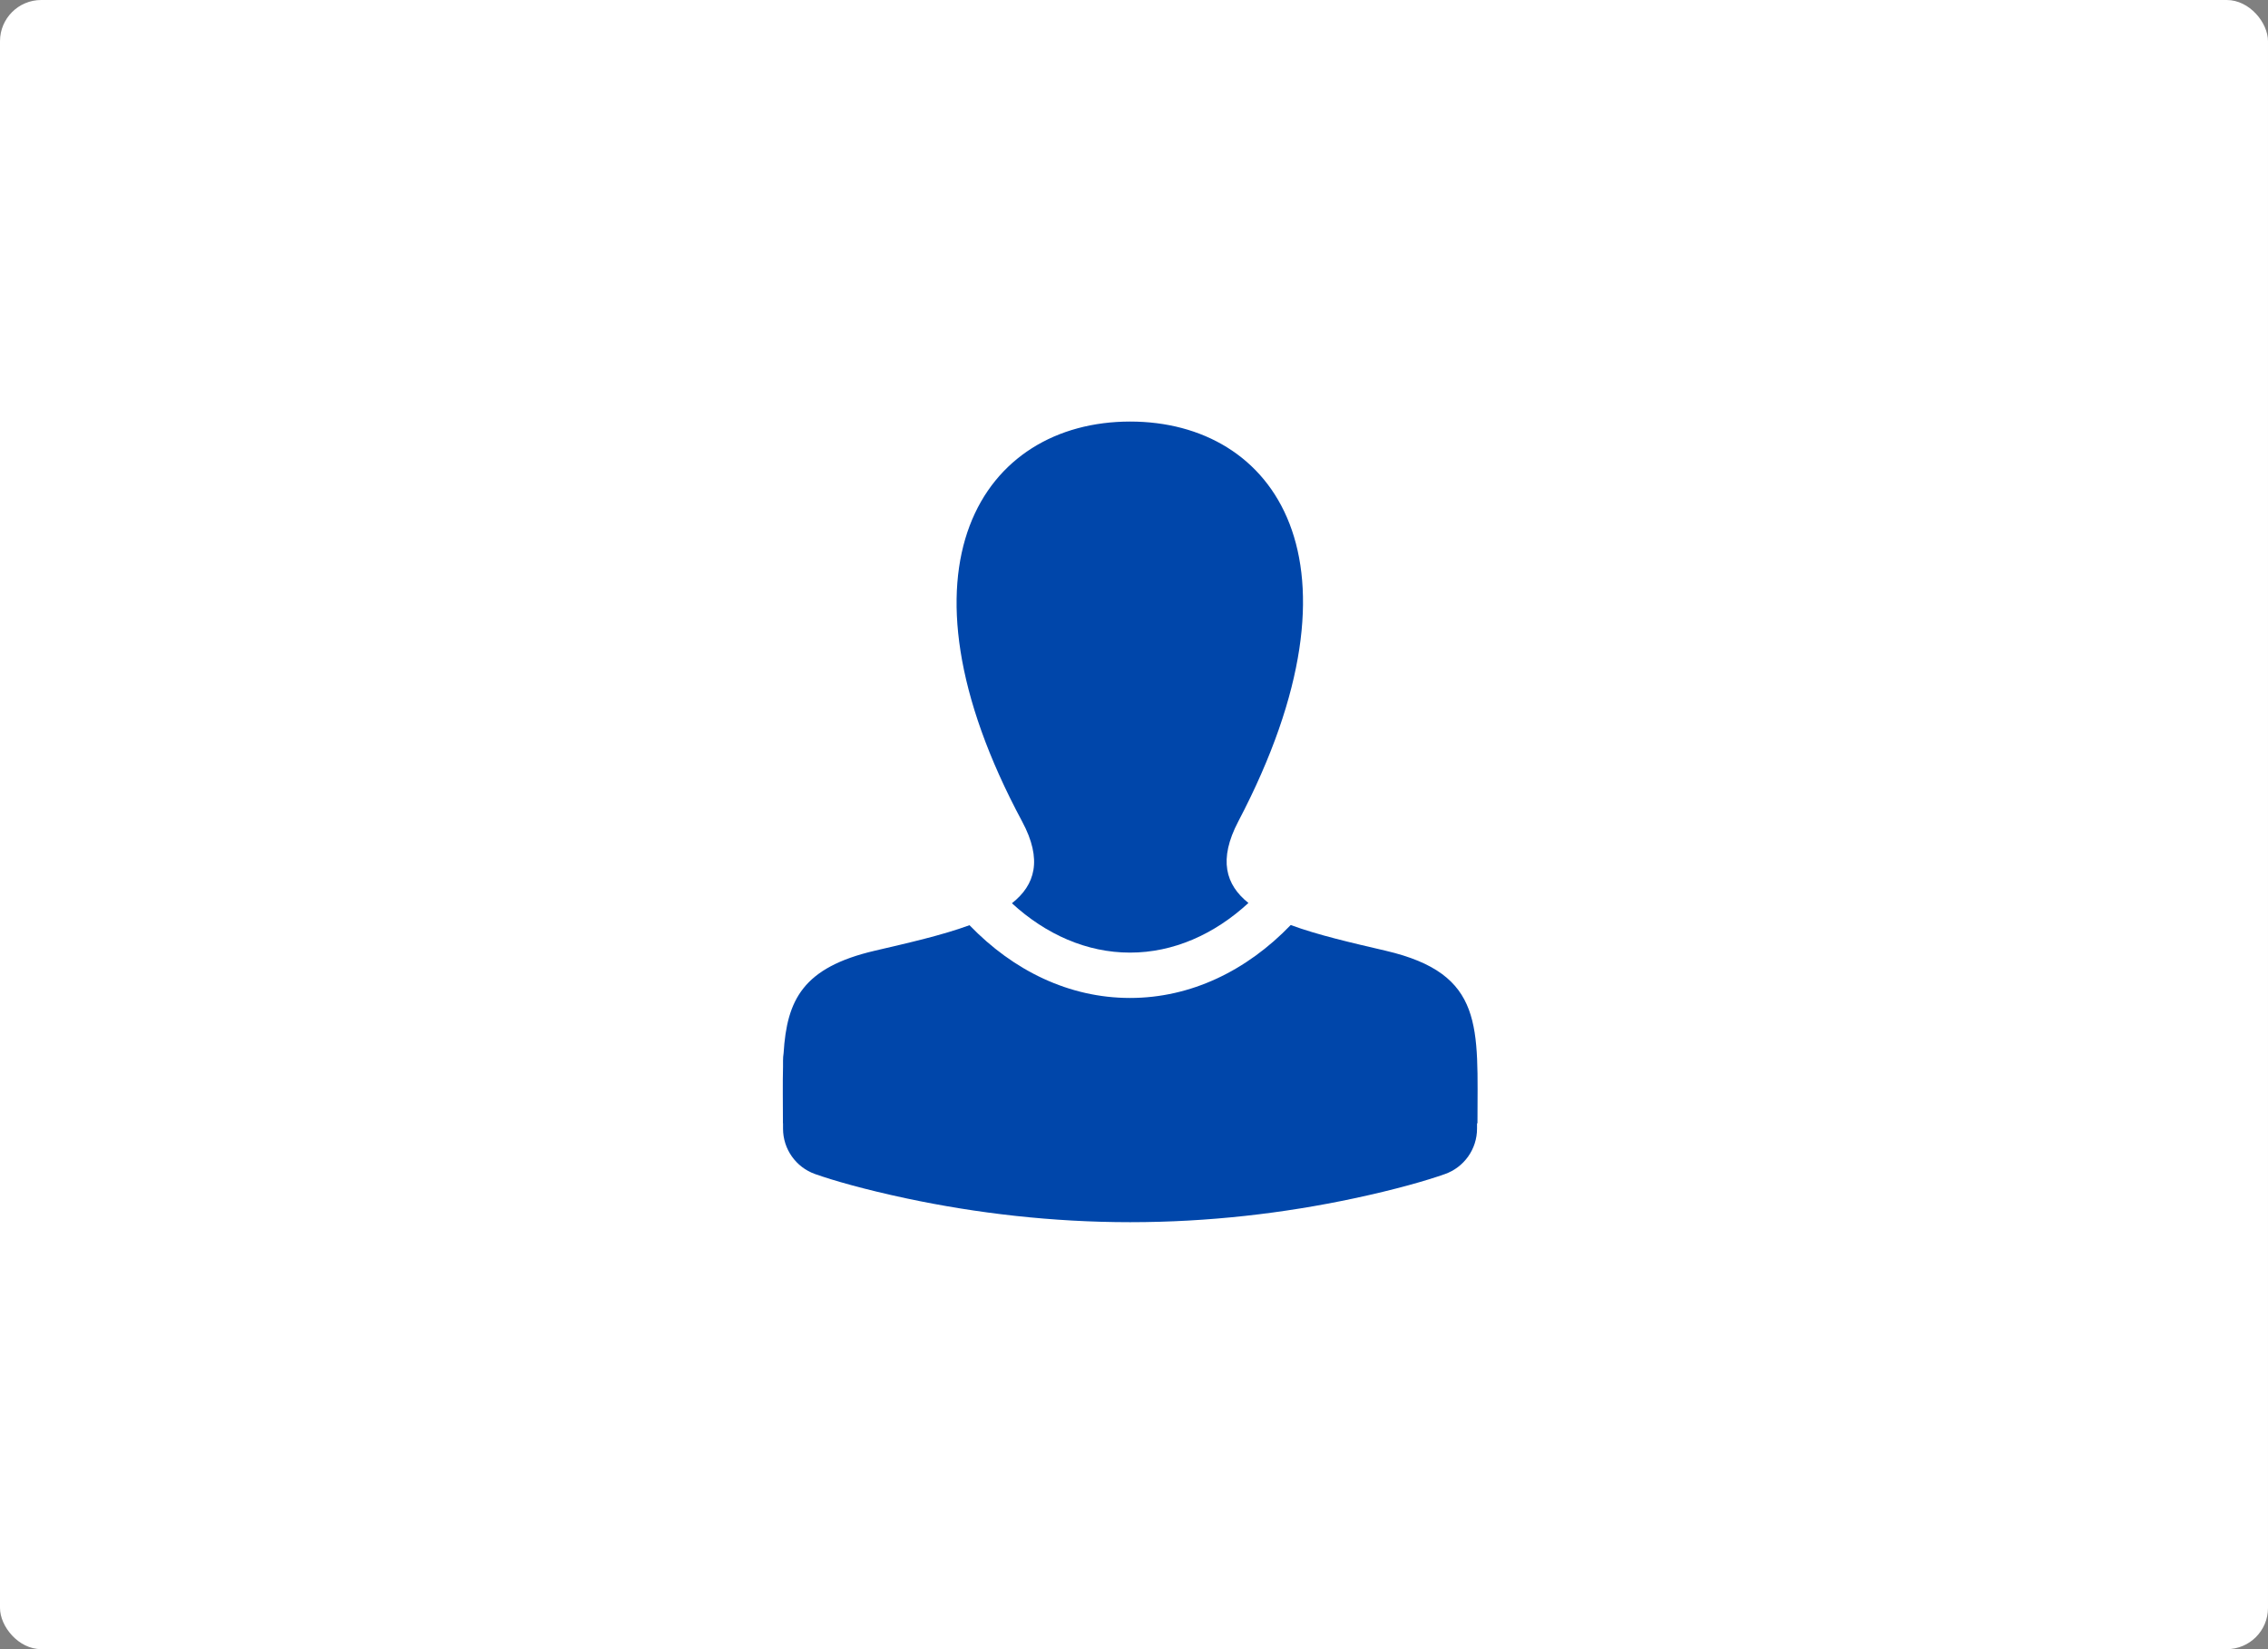
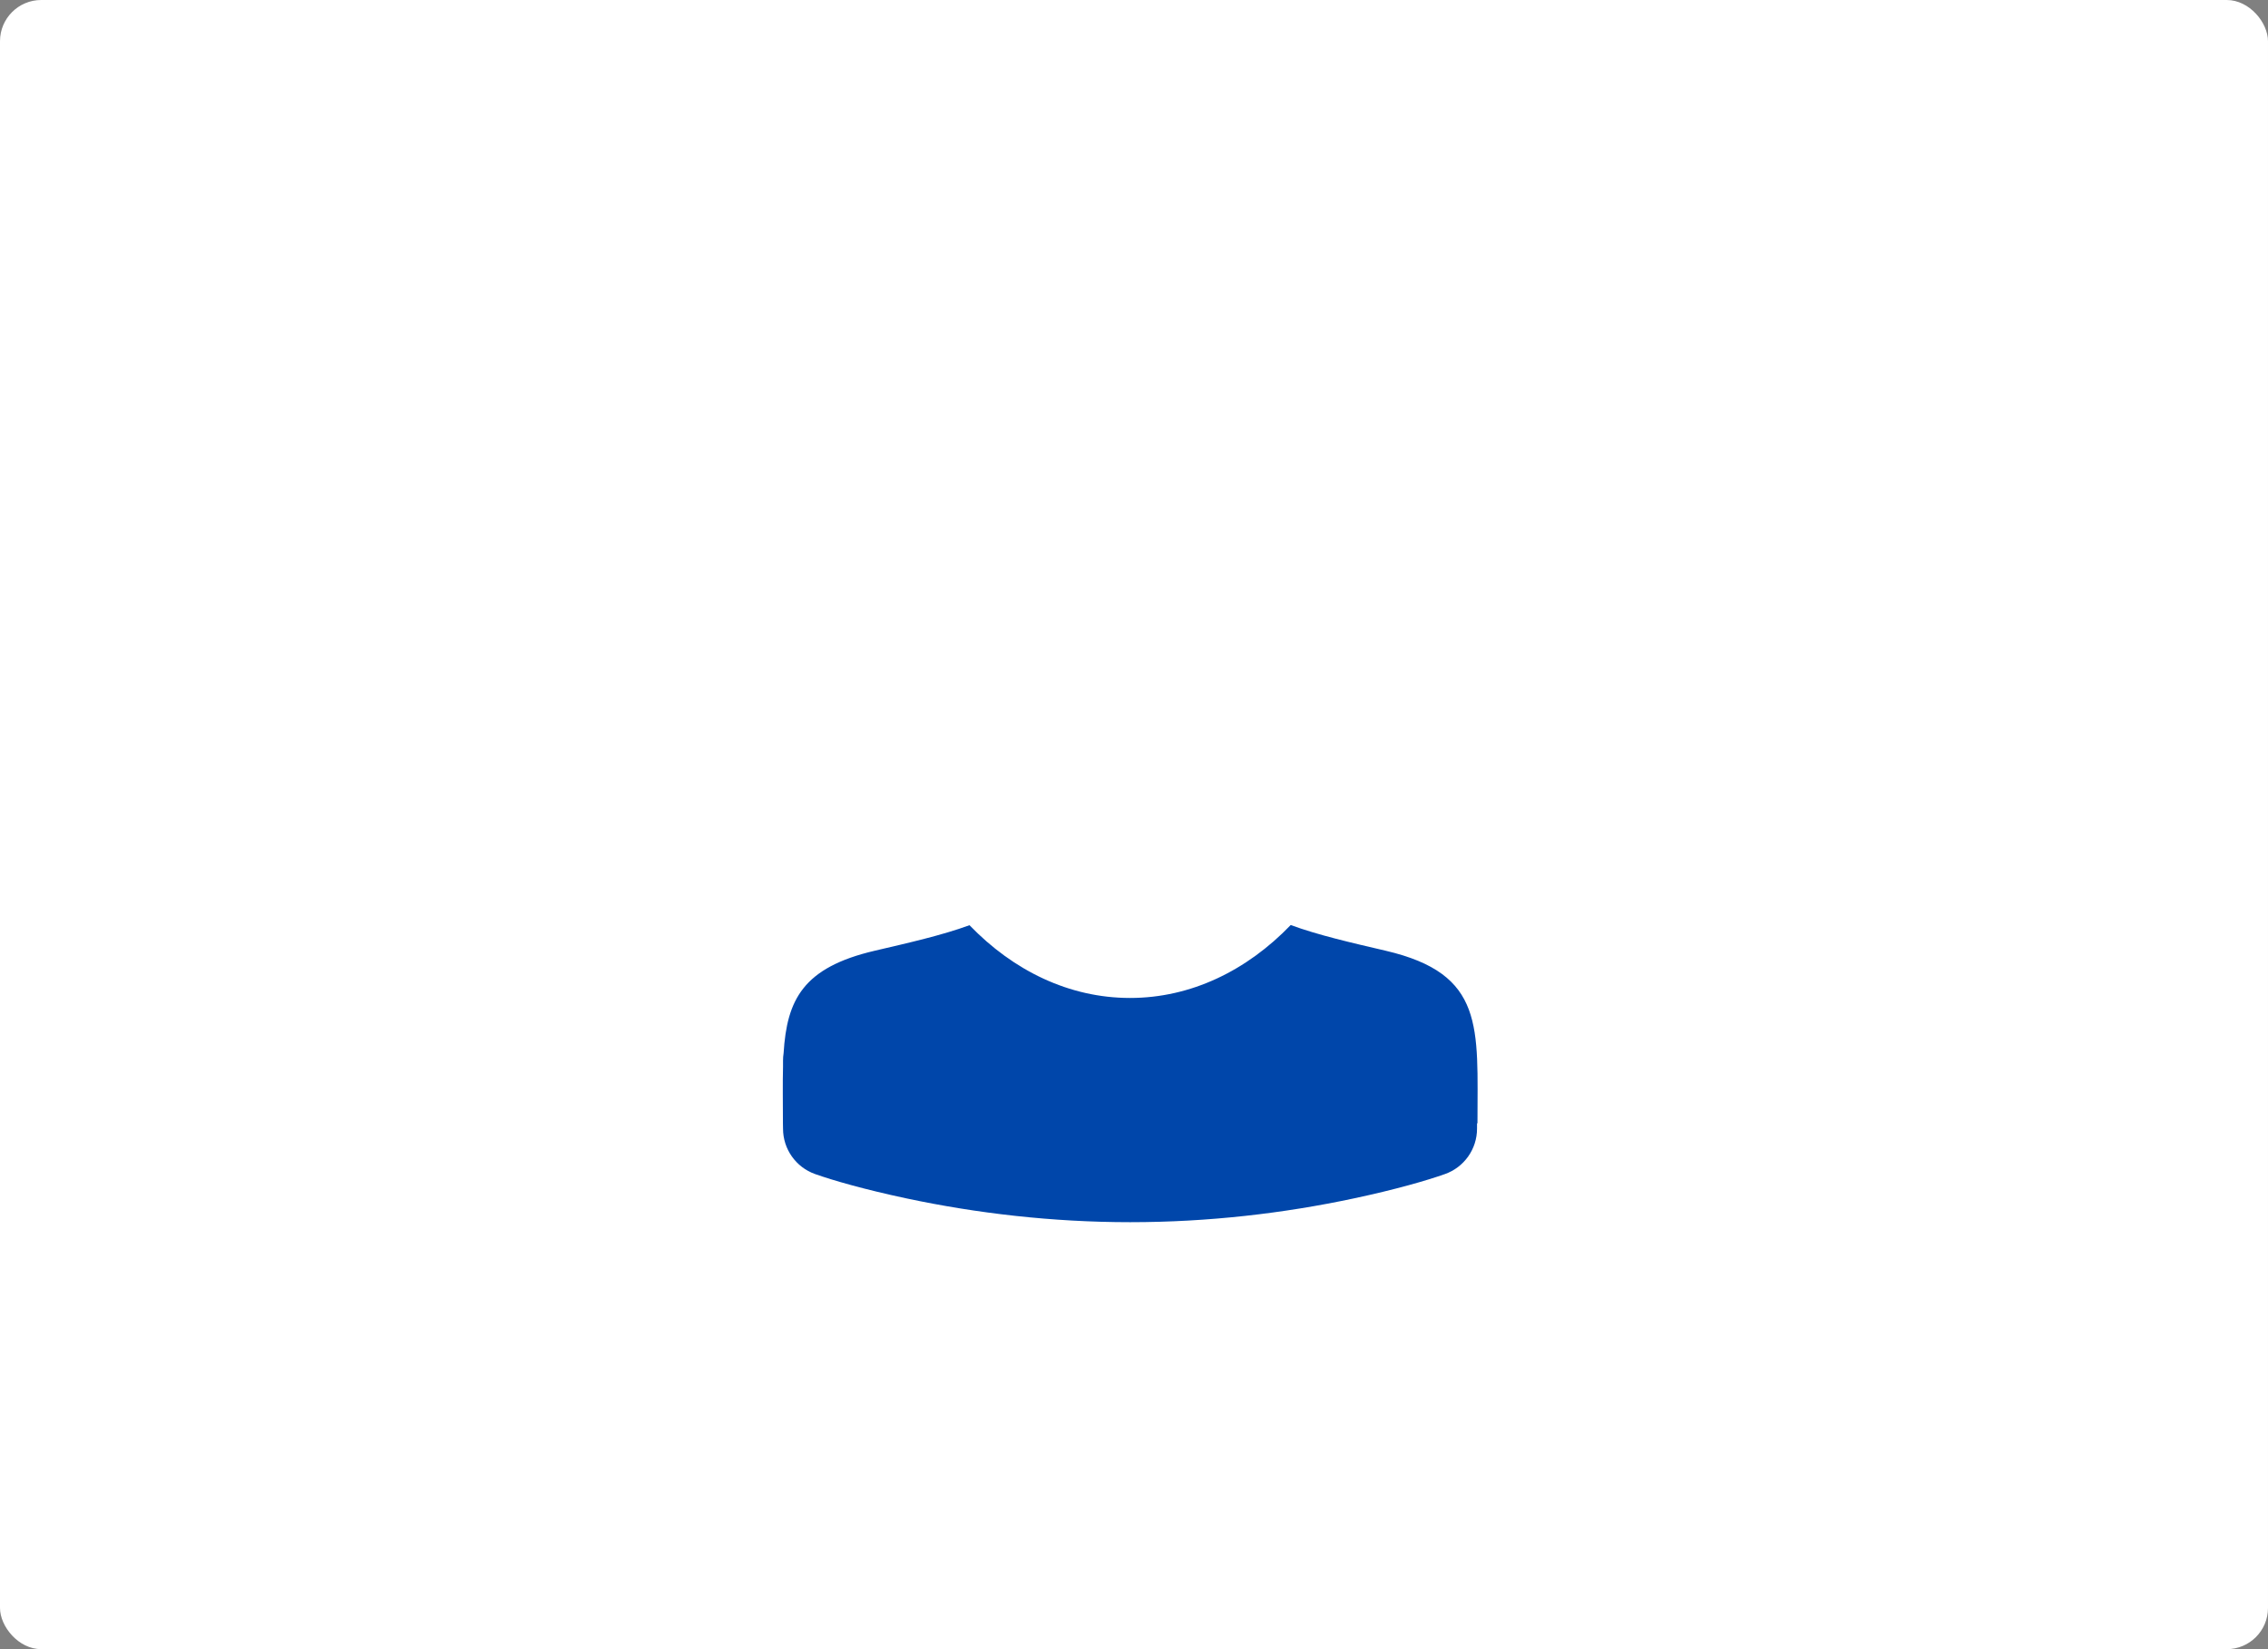
<svg xmlns="http://www.w3.org/2000/svg" width="220px" height="160px" viewBox="0 0 220 160" version="1.1">
  <rect x="0" y="0" width="220" height="160" fill="#808080" stroke="none" />
  <title>Rectangle 2 Copy 40</title>
  <desc>Created with Sketch.</desc>
  <defs />
  <g id="Page-1" stroke="none" stroke-width="1" fill="none" fill-rule="evenodd">
    <rect id="Rectangle-2-Copy-36" fill="#FFFFFF" x="0" y="0" width="220" height="160" rx="4" />
    <g id="Icons/05_Social/Profile/Blue-Regular" transform="translate(44, 16)" fill="#0046AA">
      <g id="Profile" transform="translate(30.8, 24.2)">
-         <path d="M50.402,49.545 C53.048,50.521 56.288,51.263 59.606,52.037 C69.258,54.29 68.517,59.44 68.517,68.786 L68.475,68.786 L68.475,69.3 C68.475,71.279 67.228,73.044 65.363,73.706 C63.629,74.321 60.592,75.203 56.502,76.073 C49.736,77.512 42.433,78.375 34.839,78.375 C27.247,78.375 19.935,77.512 13.155,76.073 C9.057,75.203 6.011,74.322 4.272,73.708 C2.404,73.048 1.155,71.281 1.155,69.3 L1.155,68.786 L1.146,68.786 C1.146,66.762 1.111,64.935 1.155,63.291 L1.155,62.7 C1.155,62.452 1.174,62.209 1.211,61.972 C1.53,56.815 3.072,53.667 10.058,52.037 C13.322,51.275 16.572,50.541 19.243,49.562 C23.5,53.977 28.917,56.621 34.814,56.621 C40.72,56.621 46.143,53.97 50.402,49.545 Z" id="Body" fill-rule="nonzero" />
-         <path d="M46.3,47.405 C42.996,50.451 39.021,52.221 34.814,52.221 C30.621,52.221 26.657,50.462 23.359,47.433 C25.611,45.661 26.34,43.21 24.351,39.503 C11.062,14.738 20.562,0.699 34.831,0.699 C48.825,0.699 58.565,14.219 45.312,39.503 C43.378,43.194 44.078,45.634 46.3,47.405 Z" id="Head" />
+         <path d="M50.402,49.545 C53.048,50.521 56.288,51.263 59.606,52.037 C69.258,54.29 68.517,59.44 68.517,68.786 L68.475,68.786 L68.475,69.3 C68.475,71.279 67.228,73.044 65.363,73.706 C63.629,74.321 60.592,75.203 56.502,76.073 C49.736,77.512 42.433,78.375 34.839,78.375 C27.247,78.375 19.935,77.512 13.155,76.073 C9.057,75.203 6.011,74.322 4.272,73.708 C2.404,73.048 1.155,71.281 1.155,69.3 L1.146,68.786 C1.146,66.762 1.111,64.935 1.155,63.291 L1.155,62.7 C1.155,62.452 1.174,62.209 1.211,61.972 C1.53,56.815 3.072,53.667 10.058,52.037 C13.322,51.275 16.572,50.541 19.243,49.562 C23.5,53.977 28.917,56.621 34.814,56.621 C40.72,56.621 46.143,53.97 50.402,49.545 Z" id="Body" fill-rule="nonzero" />
      </g>
    </g>
  </g>
</svg>